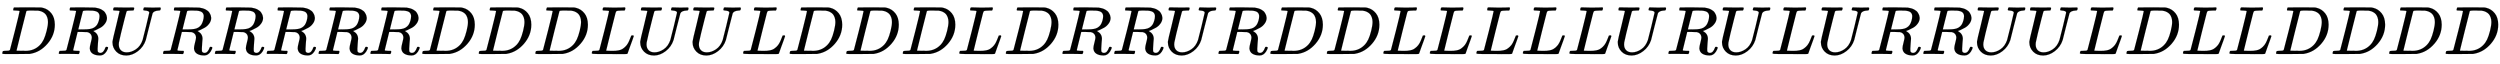
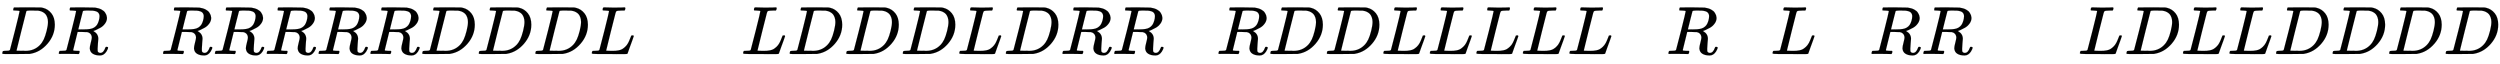
<svg xmlns="http://www.w3.org/2000/svg" xmlns:xlink="http://www.w3.org/1999/xlink" width="85.069ex" height="2.176ex" style="vertical-align: -0.338ex;" viewBox="0 -791.3 36627 936.9" role="img" focusable="false" aria-labelledby="MathJax-SVG-1-Title">
  <title id="MathJax-SVG-1-Title">upper D upper R upper U upper R upper R upper R upper R upper R upper D upper D upper D upper L upper U upper U upper L upper D upper D upper D upper L upper D upper R upper R upper U upper R upper D upper D upper L upper L upper L upper L upper L upper U upper R upper U upper L upper U upper R upper R upper U upper U upper L upper D upper L upper L upper D upper D upper D upper D</title>
  <defs aria-hidden="true">
    <path stroke-width="1" id="E1-MJMATHI-44" d="M287 628Q287 635 230 637Q207 637 200 638T193 647Q193 655 197 667T204 682Q206 683 403 683Q570 682 590 682T630 676Q702 659 752 597T803 431Q803 275 696 151T444 3L430 1L236 0H125H72Q48 0 41 2T33 11Q33 13 36 25Q40 41 44 43T67 46Q94 46 127 49Q141 52 146 61Q149 65 218 339T287 628ZM703 469Q703 507 692 537T666 584T629 613T590 629T555 636Q553 636 541 636T512 636T479 637H436Q392 637 386 627Q384 623 313 339T242 52Q242 48 253 48T330 47Q335 47 349 47T373 46Q499 46 581 128Q617 164 640 212T683 339T703 469Z" />
    <path stroke-width="1" id="E1-MJMATHI-52" d="M230 637Q203 637 198 638T193 649Q193 676 204 682Q206 683 378 683Q550 682 564 680Q620 672 658 652T712 606T733 563T739 529Q739 484 710 445T643 385T576 351T538 338L545 333Q612 295 612 223Q612 212 607 162T602 80V71Q602 53 603 43T614 25T640 16Q668 16 686 38T712 85Q717 99 720 102T735 105Q755 105 755 93Q755 75 731 36Q693 -21 641 -21H632Q571 -21 531 4T487 82Q487 109 502 166T517 239Q517 290 474 313Q459 320 449 321T378 323H309L277 193Q244 61 244 59Q244 55 245 54T252 50T269 48T302 46H333Q339 38 339 37T336 19Q332 6 326 0H311Q275 2 180 2Q146 2 117 2T71 2T50 1Q33 1 33 10Q33 12 36 24Q41 43 46 45Q50 46 61 46H67Q94 46 127 49Q141 52 146 61Q149 65 218 339T287 628Q287 635 230 637ZM630 554Q630 586 609 608T523 636Q521 636 500 636T462 637H440Q393 637 386 627Q385 624 352 494T319 361Q319 360 388 360Q466 361 492 367Q556 377 592 426Q608 449 619 486T630 554Z" />
-     <path stroke-width="1" id="E1-MJMATHI-55" d="M107 637Q73 637 71 641Q70 643 70 649Q70 673 81 682Q83 683 98 683Q139 681 234 681Q268 681 297 681T342 682T362 682Q378 682 378 672Q378 670 376 658Q371 641 366 638H364Q362 638 359 638T352 638T343 637T334 637Q295 636 284 634T266 623Q265 621 238 518T184 302T154 169Q152 155 152 140Q152 86 183 55T269 24Q336 24 403 69T501 205L552 406Q599 598 599 606Q599 633 535 637Q511 637 511 648Q511 650 513 660Q517 676 519 679T529 683Q532 683 561 682T645 680Q696 680 723 681T752 682Q767 682 767 672Q767 650 759 642Q756 637 737 637Q666 633 648 597Q646 592 598 404Q557 235 548 205Q515 105 433 42T263 -22Q171 -22 116 34T60 167V183Q60 201 115 421Q164 622 164 628Q164 635 107 637Z" />
    <path stroke-width="1" id="E1-MJMATHI-4C" d="M228 637Q194 637 192 641Q191 643 191 649Q191 673 202 682Q204 683 217 683Q271 680 344 680Q485 680 506 683H518Q524 677 524 674T522 656Q517 641 513 637H475Q406 636 394 628Q387 624 380 600T313 336Q297 271 279 198T252 88L243 52Q243 48 252 48T311 46H328Q360 46 379 47T428 54T478 72T522 106T564 161Q580 191 594 228T611 270Q616 273 628 273H641Q647 264 647 262T627 203T583 83T557 9Q555 4 553 3T537 0T494 -1Q483 -1 418 -1T294 0H116Q32 0 32 10Q32 17 34 24Q39 43 44 45Q48 46 59 46H65Q92 46 125 49Q139 52 144 61Q147 65 216 339T285 628Q285 635 228 637Z" />
  </defs>
  <g stroke="currentColor" fill="currentColor" stroke-width="0" transform="matrix(1 0 0 -1 0 0)" aria-hidden="true">
    <use xlink:href="#E1-MJMATHI-44" x="0" y="0" />
    <use xlink:href="#E1-MJMATHI-52" x="828" y="0" />
    <use xlink:href="#E1-MJMATHI-55" x="1588" y="0" />
    <use xlink:href="#E1-MJMATHI-52" x="2355" y="0" />
    <use xlink:href="#E1-MJMATHI-52" x="3115" y="0" />
    <use xlink:href="#E1-MJMATHI-52" x="3874" y="0" />
    <use xlink:href="#E1-MJMATHI-52" x="4634" y="0" />
    <use xlink:href="#E1-MJMATHI-52" x="5393" y="0" />
    <use xlink:href="#E1-MJMATHI-44" x="6153" y="0" />
    <use xlink:href="#E1-MJMATHI-44" x="6981" y="0" />
    <use xlink:href="#E1-MJMATHI-44" x="7810" y="0" />
    <use xlink:href="#E1-MJMATHI-4C" x="8638" y="0" />
    <use xlink:href="#E1-MJMATHI-55" x="9320" y="0" />
    <use xlink:href="#E1-MJMATHI-55" x="10087" y="0" />
    <use xlink:href="#E1-MJMATHI-4C" x="10855" y="0" />
    <use xlink:href="#E1-MJMATHI-44" x="11536" y="0" />
    <use xlink:href="#E1-MJMATHI-44" x="12365" y="0" />
    <use xlink:href="#E1-MJMATHI-44" x="13193" y="0" />
    <use xlink:href="#E1-MJMATHI-4C" x="14022" y="0" />
    <use xlink:href="#E1-MJMATHI-44" x="14703" y="0" />
    <use xlink:href="#E1-MJMATHI-52" x="15532" y="0" />
    <use xlink:href="#E1-MJMATHI-52" x="16291" y="0" />
    <use xlink:href="#E1-MJMATHI-55" x="17051" y="0" />
    <use xlink:href="#E1-MJMATHI-52" x="17818" y="0" />
    <use xlink:href="#E1-MJMATHI-44" x="18578" y="0" />
    <use xlink:href="#E1-MJMATHI-44" x="19406" y="0" />
    <use xlink:href="#E1-MJMATHI-4C" x="20235" y="0" />
    <use xlink:href="#E1-MJMATHI-4C" x="20916" y="0" />
    <use xlink:href="#E1-MJMATHI-4C" x="21598" y="0" />
    <use xlink:href="#E1-MJMATHI-4C" x="22279" y="0" />
    <use xlink:href="#E1-MJMATHI-4C" x="22961" y="0" />
    <use xlink:href="#E1-MJMATHI-55" x="23642" y="0" />
    <use xlink:href="#E1-MJMATHI-52" x="24410" y="0" />
    <use xlink:href="#E1-MJMATHI-55" x="25169" y="0" />
    <use xlink:href="#E1-MJMATHI-4C" x="25937" y="0" />
    <use xlink:href="#E1-MJMATHI-55" x="26618" y="0" />
    <use xlink:href="#E1-MJMATHI-52" x="27386" y="0" />
    <use xlink:href="#E1-MJMATHI-52" x="28145" y="0" />
    <use xlink:href="#E1-MJMATHI-55" x="28905" y="0" />
    <use xlink:href="#E1-MJMATHI-55" x="29672" y="0" />
    <use xlink:href="#E1-MJMATHI-4C" x="30440" y="0" />
    <use xlink:href="#E1-MJMATHI-44" x="31121" y="0" />
    <use xlink:href="#E1-MJMATHI-4C" x="31950" y="0" />
    <use xlink:href="#E1-MJMATHI-4C" x="32631" y="0" />
    <use xlink:href="#E1-MJMATHI-44" x="33313" y="0" />
    <use xlink:href="#E1-MJMATHI-44" x="34141" y="0" />
    <use xlink:href="#E1-MJMATHI-44" x="34970" y="0" />
    <use xlink:href="#E1-MJMATHI-44" x="35798" y="0" />
  </g>
</svg>